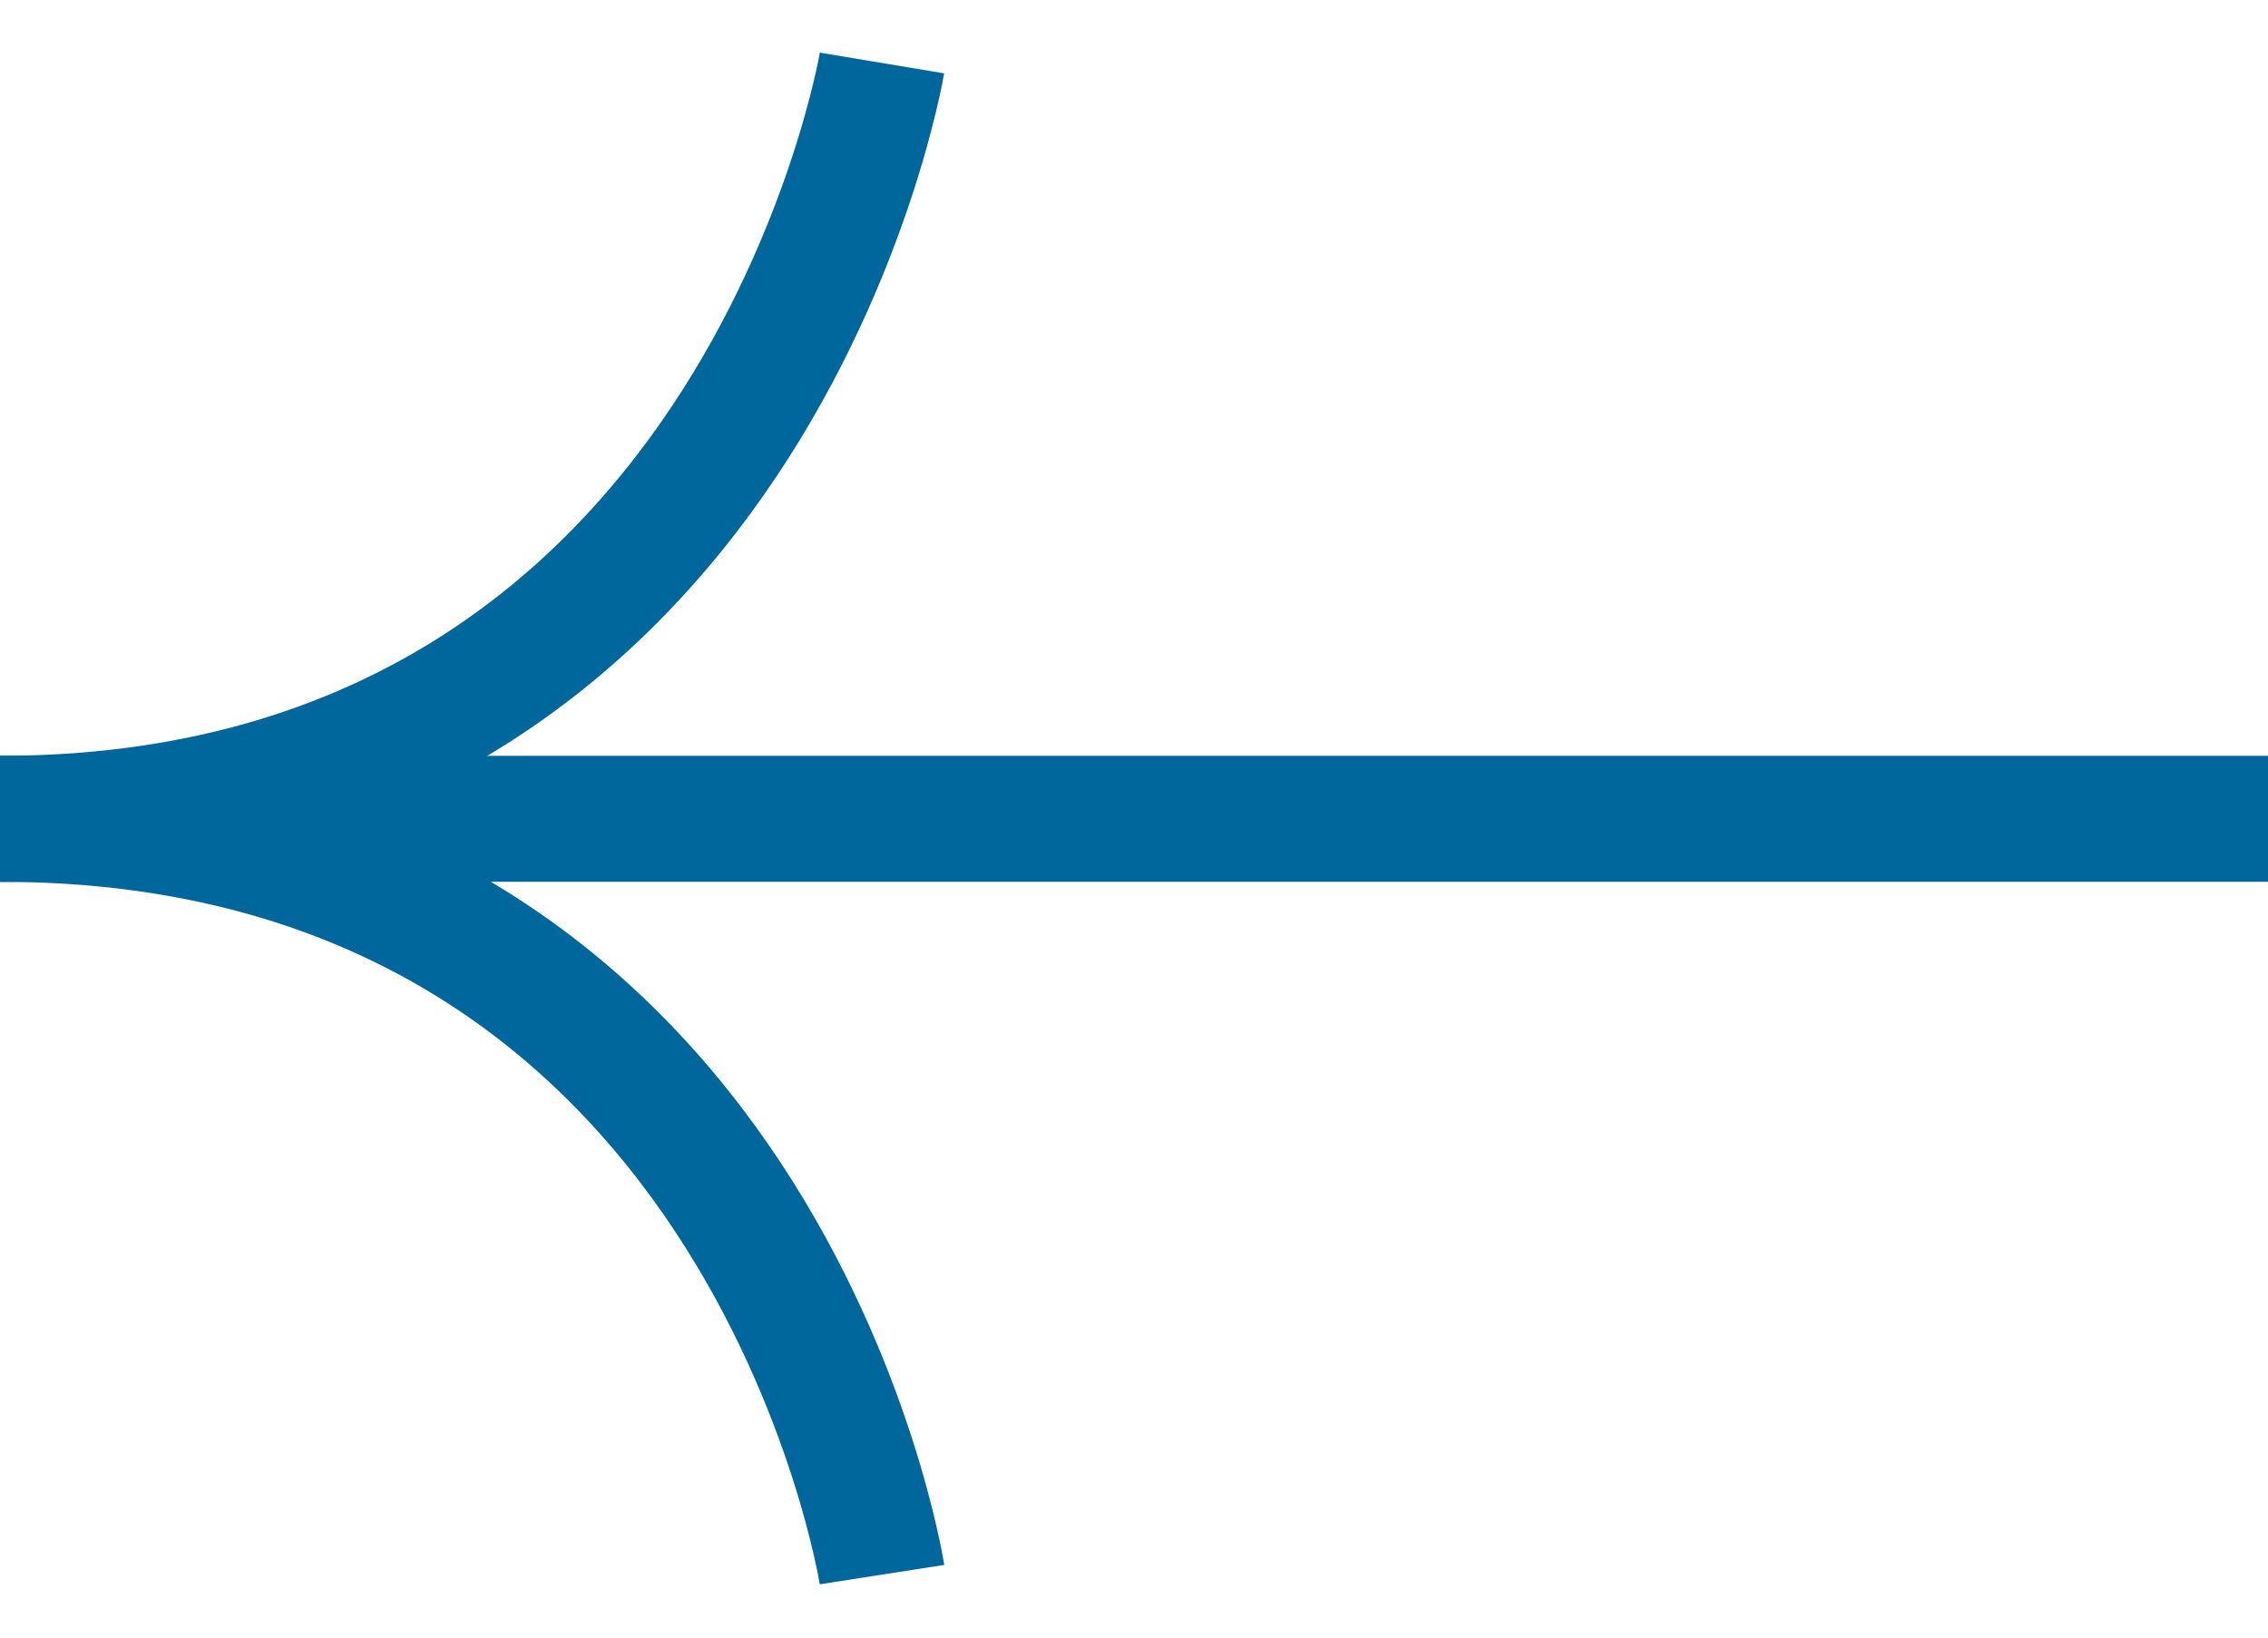
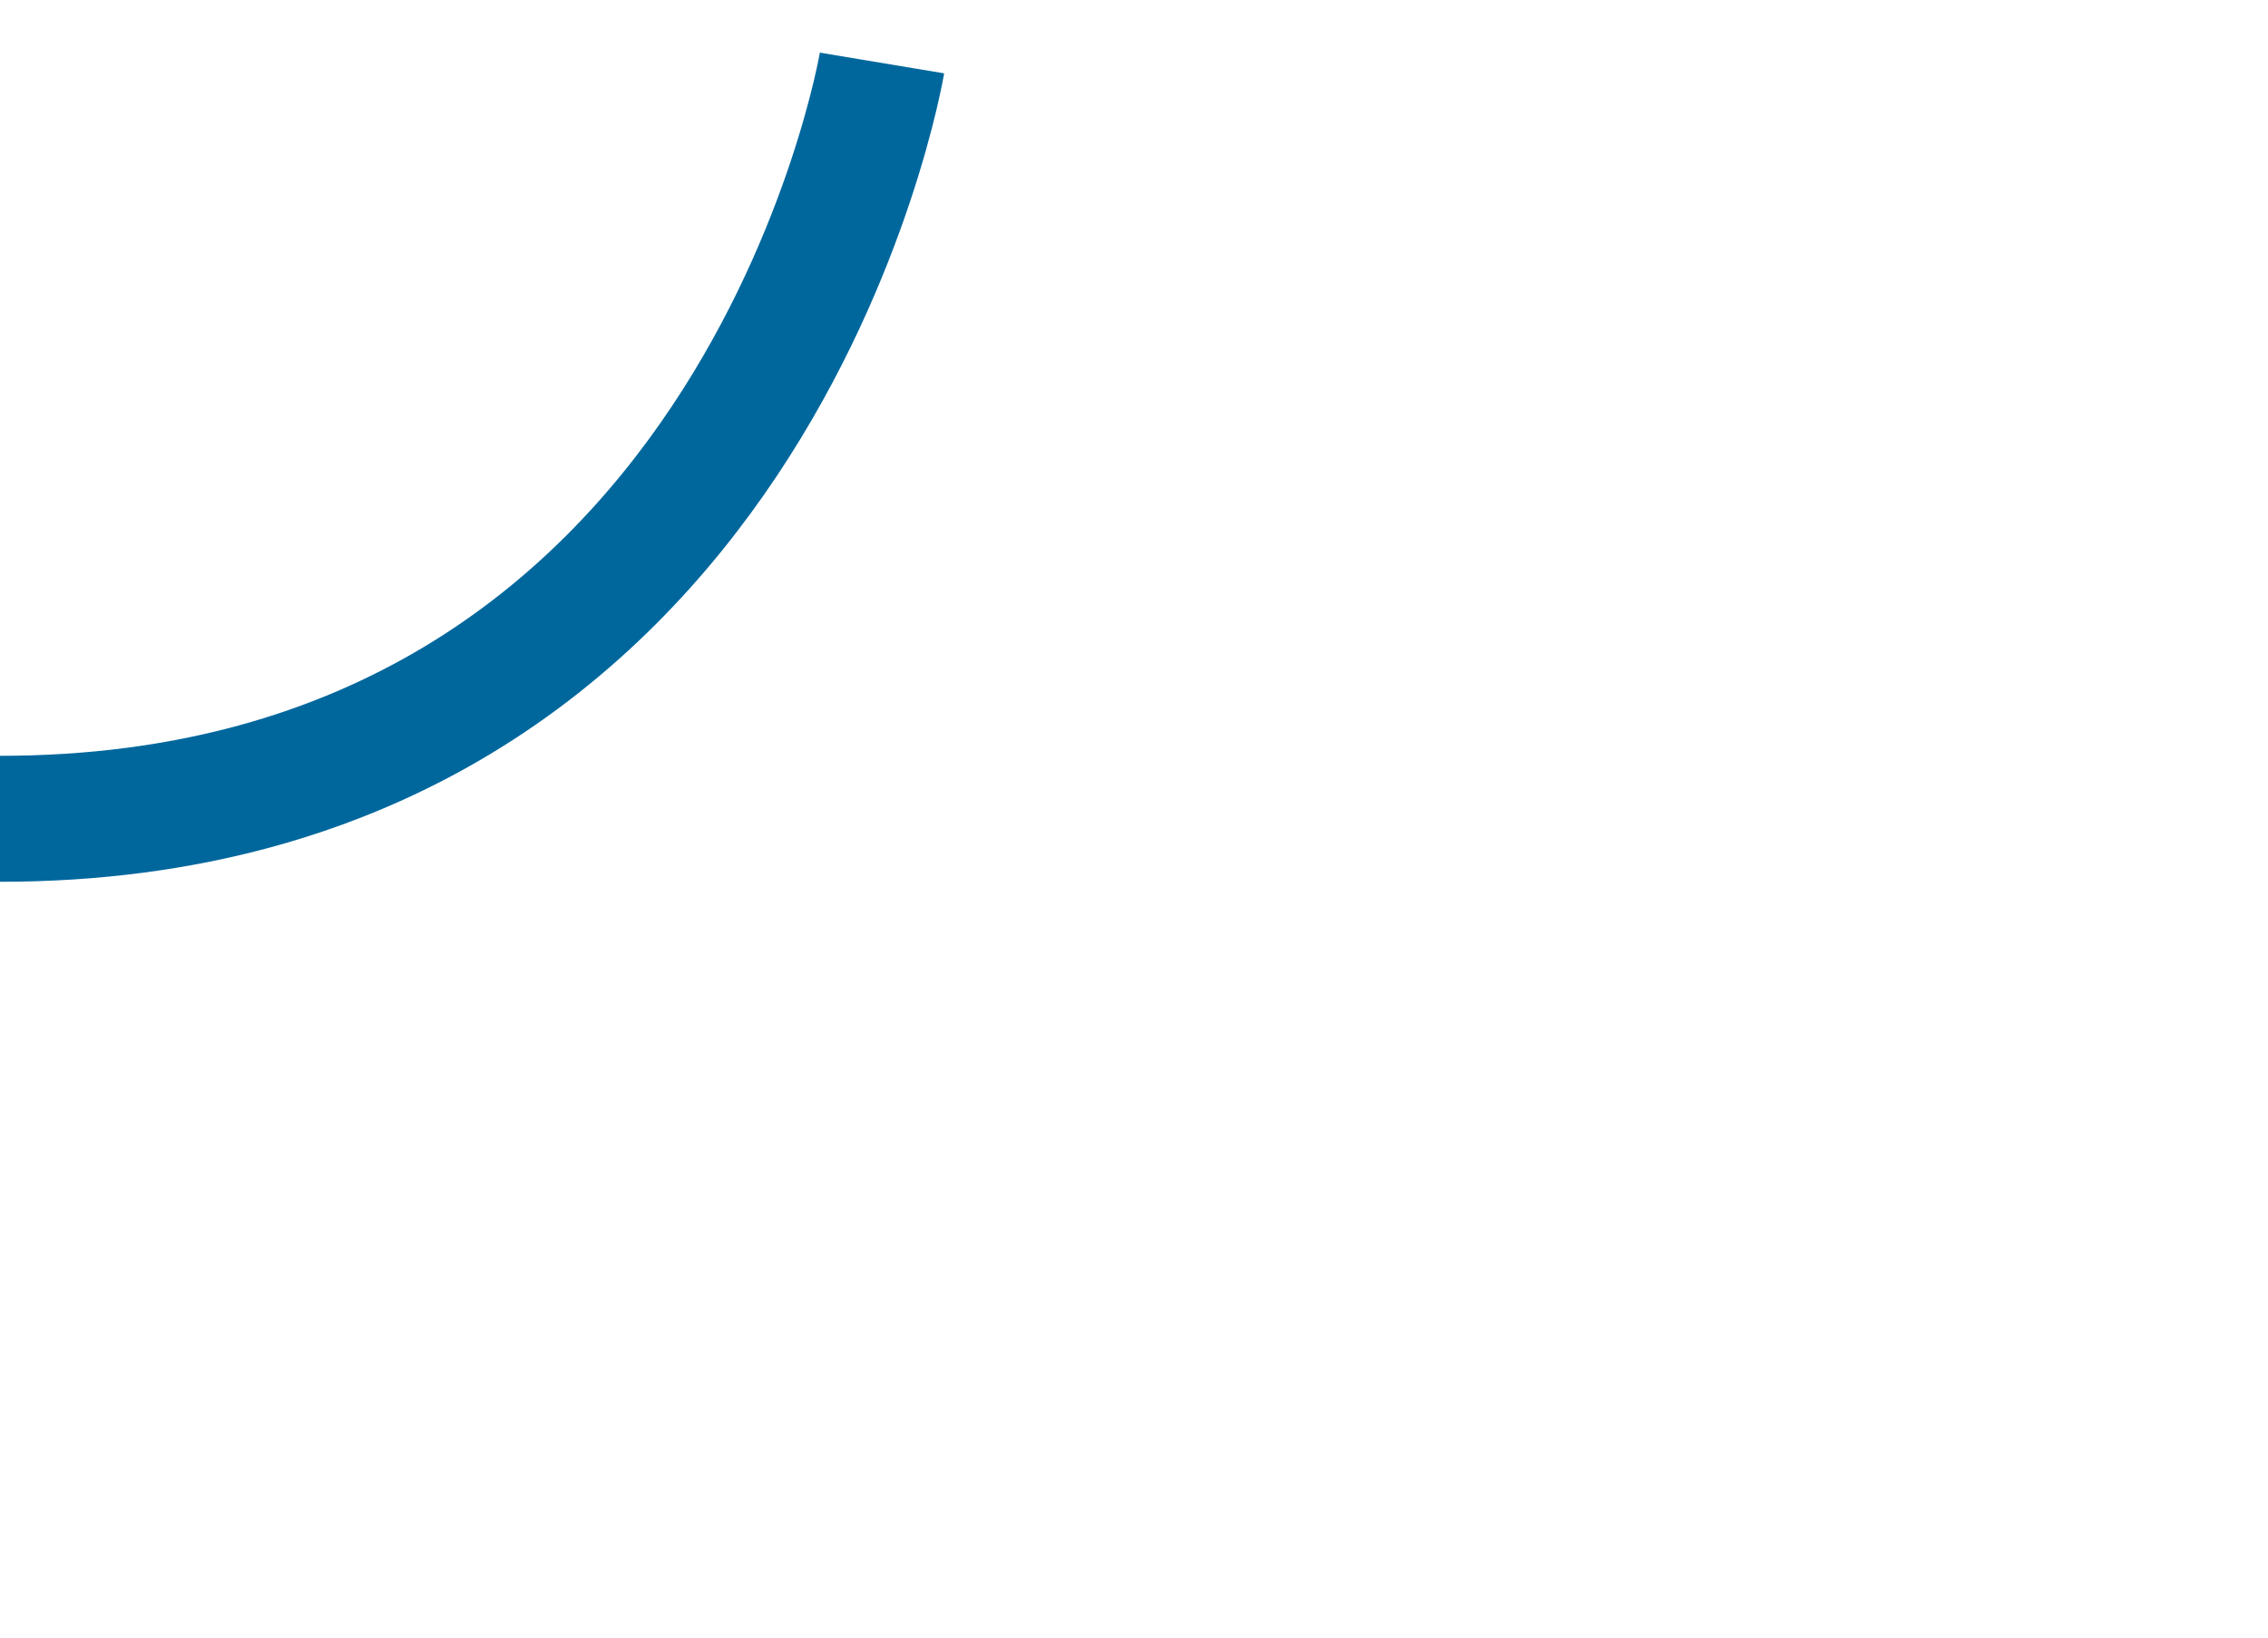
<svg xmlns="http://www.w3.org/2000/svg" width="36" height="26" viewBox="0 0 36 26" fill="none">
-   <path d="M0 13H36" stroke="#00679D" stroke-width="2" stroke-miterlimit="10" />
  <path d="M14 1C14 1 12 13 0 13" stroke="#00679D" stroke-width="2" stroke-miterlimit="10" />
-   <path d="M14 25C14 25 12.133 13 -5.96046e-08 13" stroke="#00679D" stroke-width="2" stroke-miterlimit="10" />
</svg>